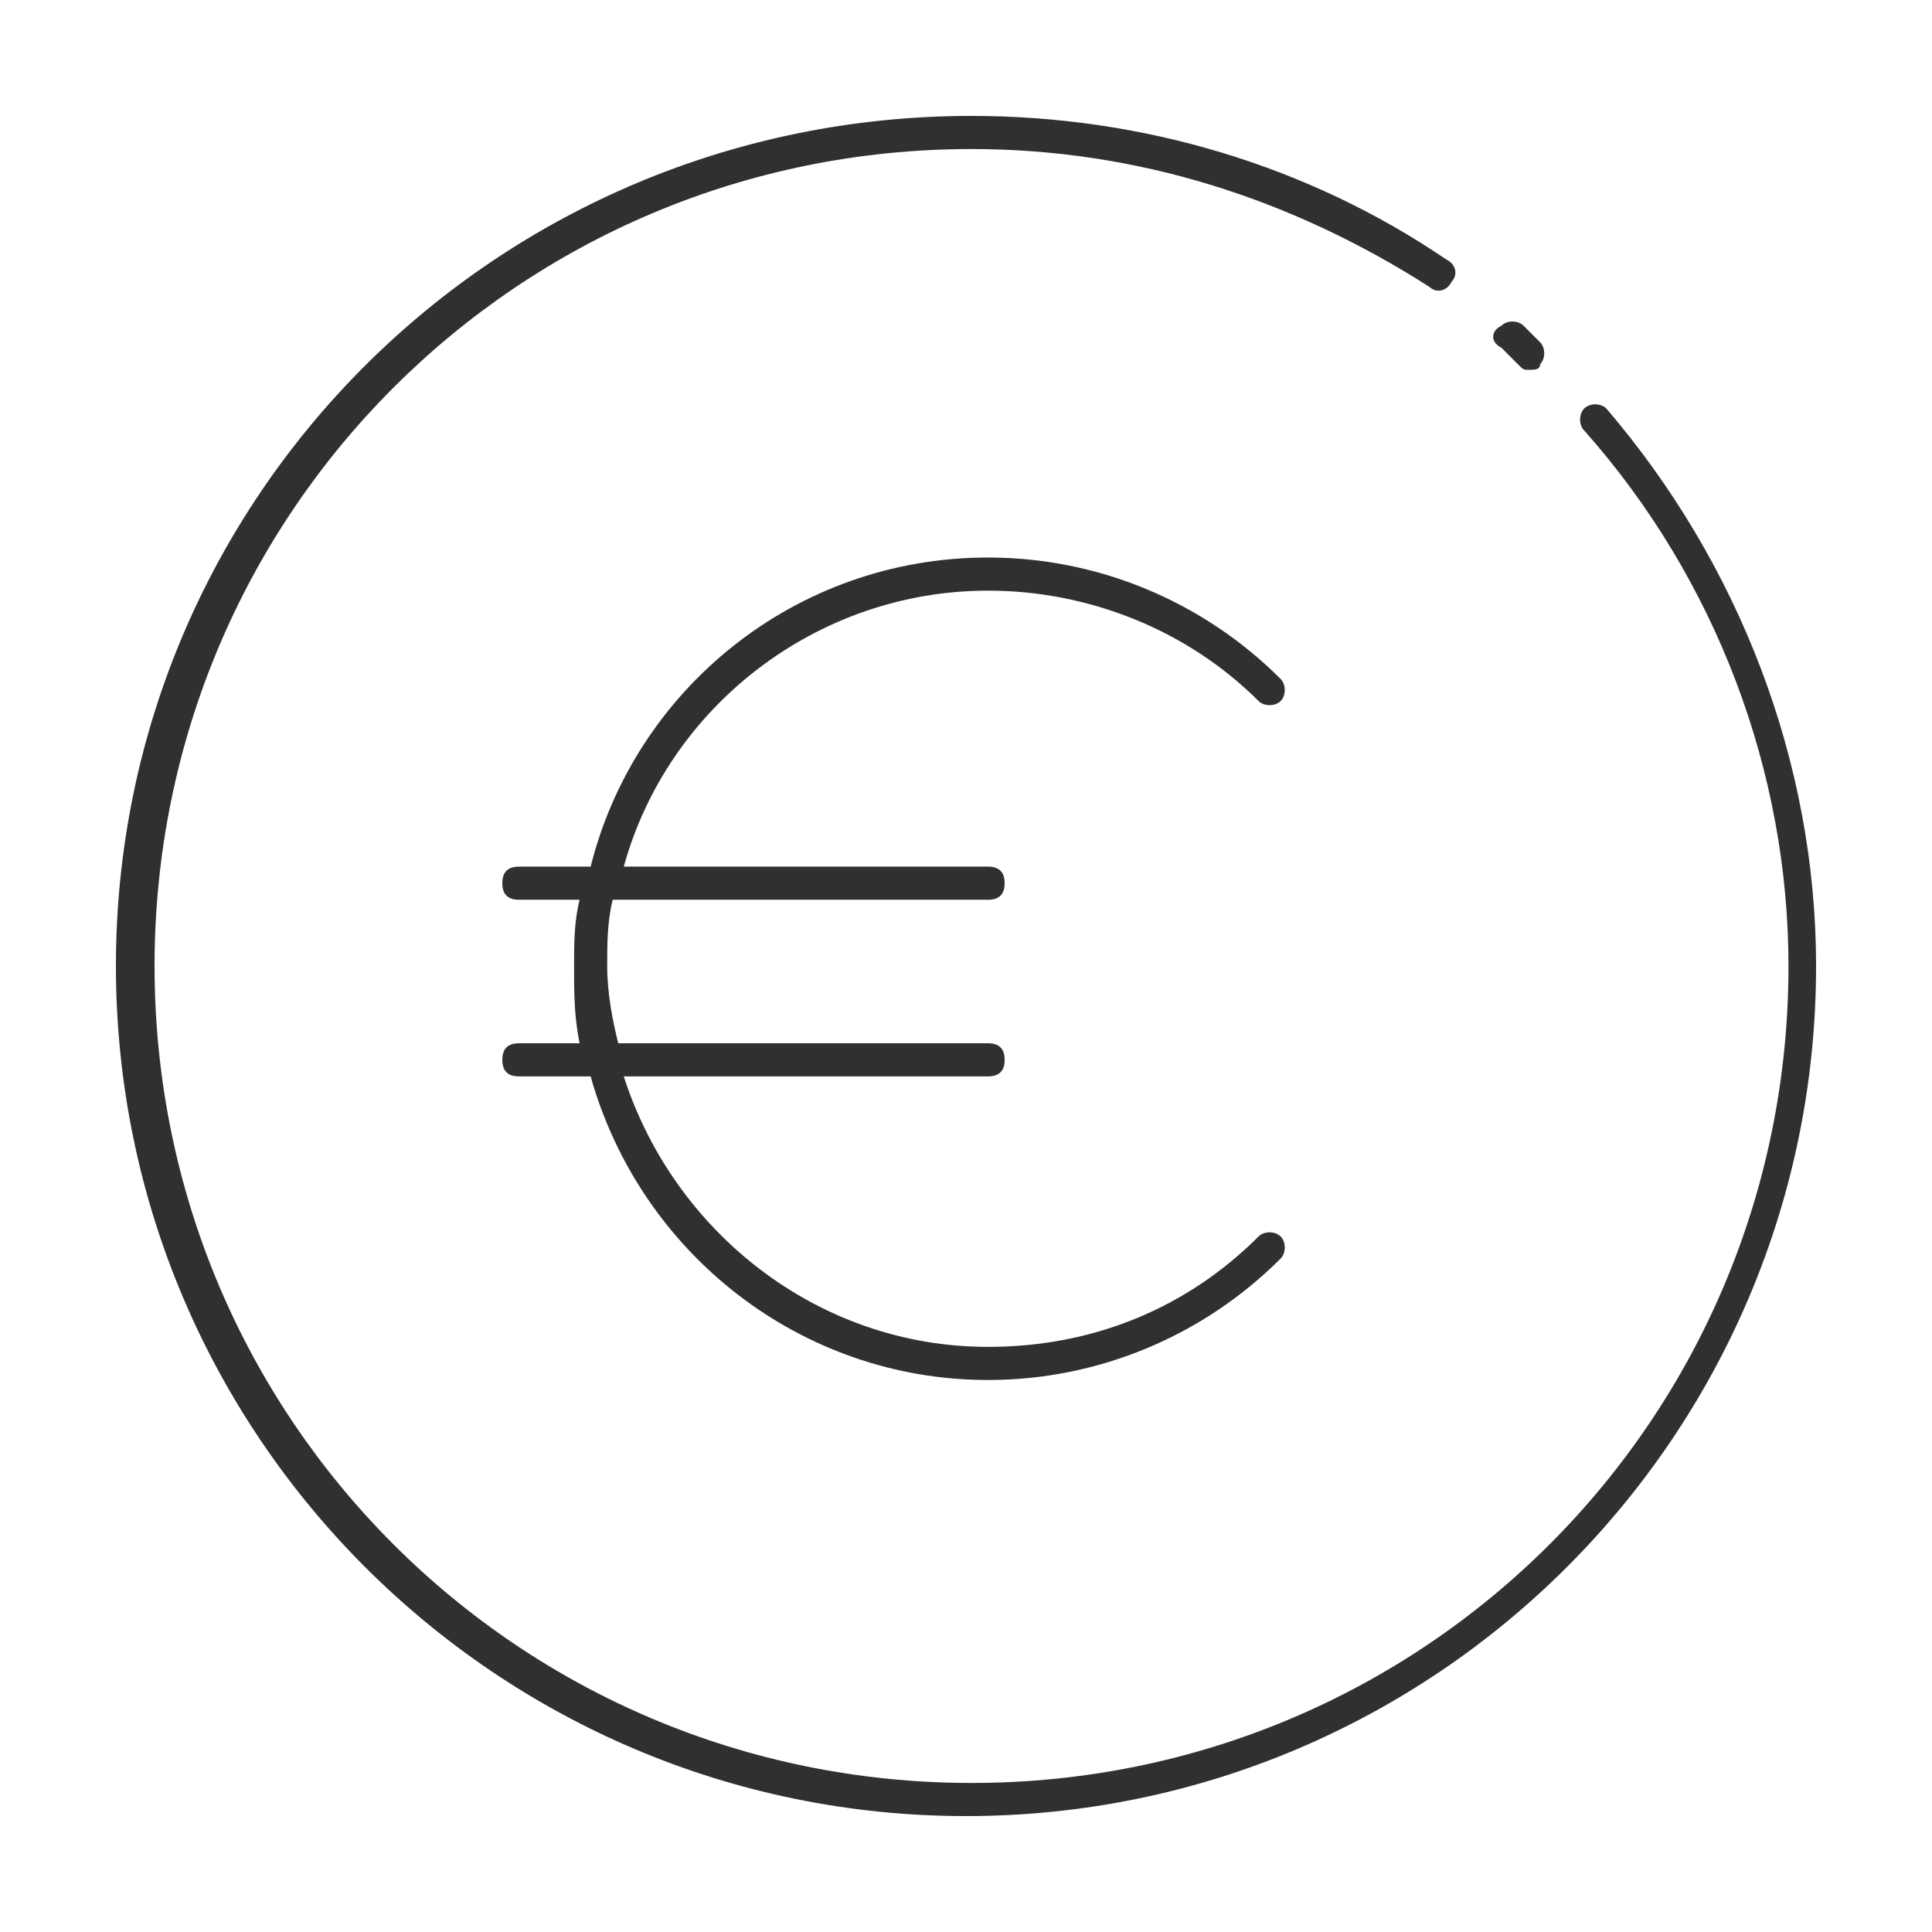
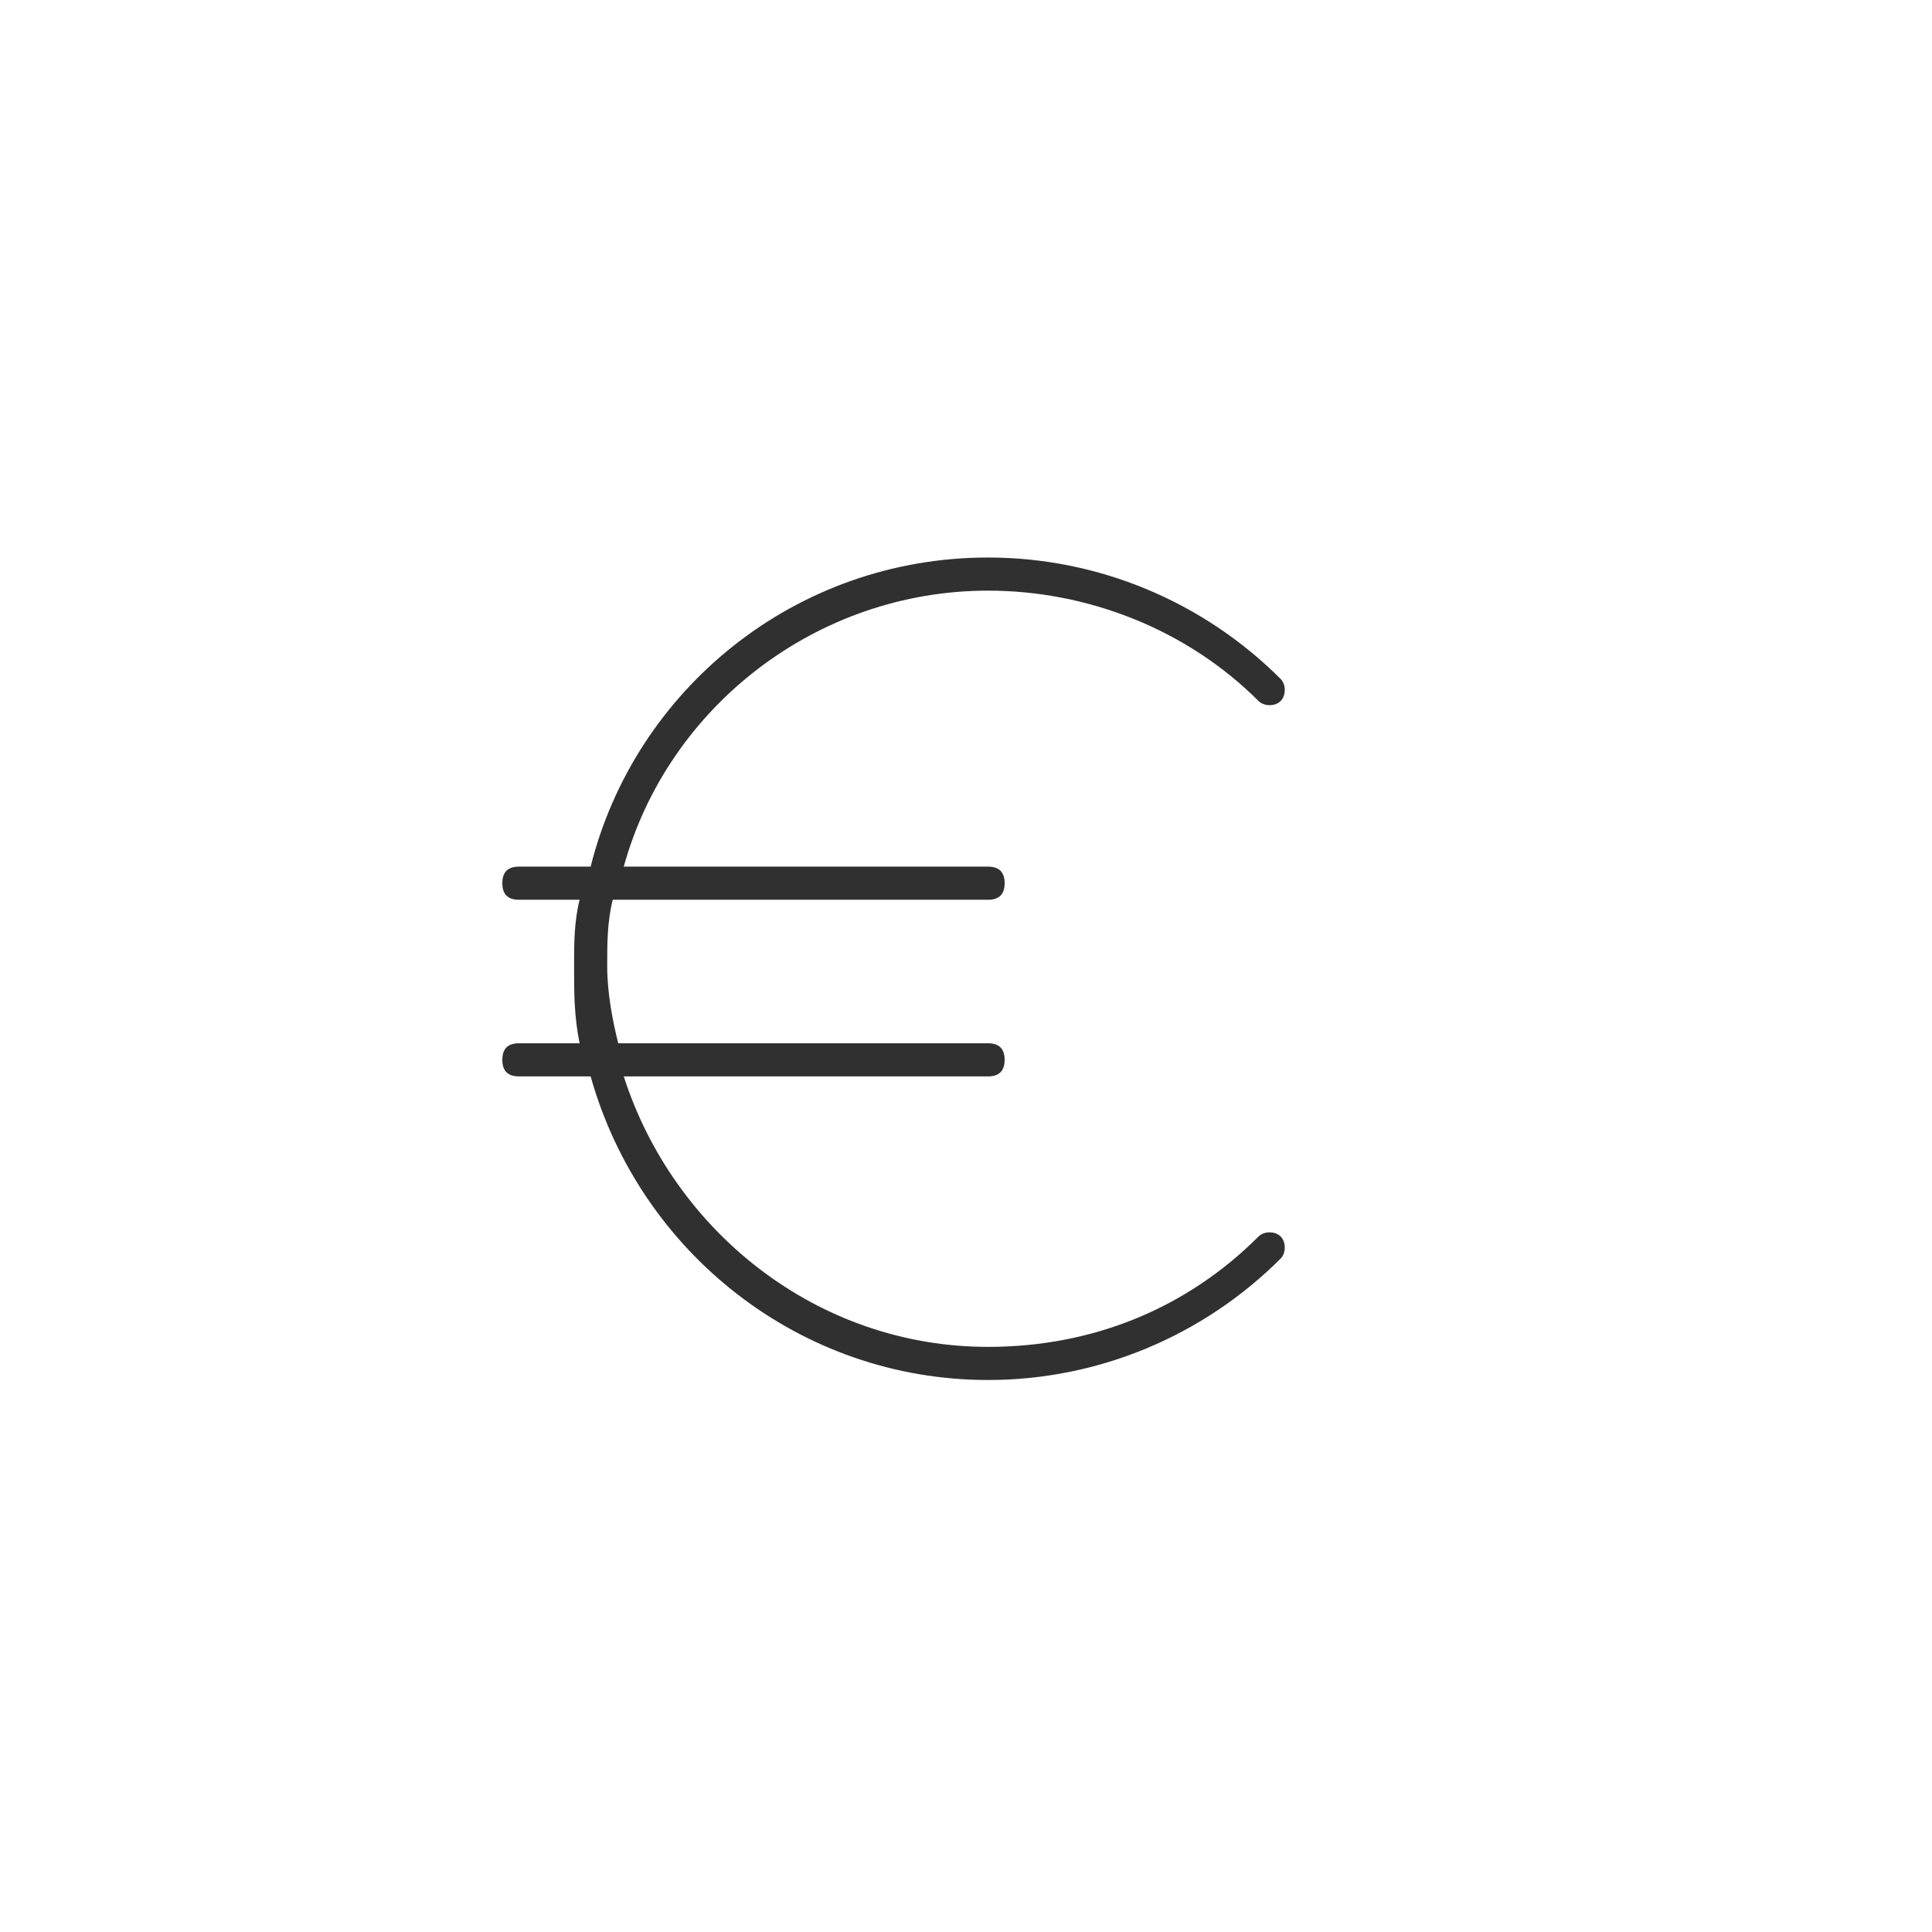
<svg xmlns="http://www.w3.org/2000/svg" version="1.1" id="Capa_1" x="0px" y="0px" viewBox="0 0 35 35" style="enable-background:new 0 0 35 35;" xml:space="preserve">
  <style type="text/css">
	.st0{fill:#303030;}
</style>
  <g>
-     <path class="st0" d="M29.1,7.4c-0.1-0.1-0.3-0.1-0.4,0c-0.1,0.1-0.1,0.3,0,0.4c2.4,2.7,3.7,6.2,3.7,9.7c0,8.2-6.6,14.8-14.8,14.8   c-8.2,0-14.8-6.6-14.8-14.8c0-8.2,6.6-14.8,14.8-14.8c3,0,5.8,0.9,8.3,2.5c0.1,0.1,0.3,0.1,0.4-0.1c0.1-0.1,0.1-0.3-0.1-0.4   c-2.5-1.7-5.5-2.6-8.6-2.6C9,2.1,2.1,9,2.1,17.5C2.1,26,9,32.9,17.5,32.9c8.5,0,15.4-6.9,15.4-15.4C32.9,13.8,31.5,10.2,29.1,7.4z" />
-     <path class="st0" d="M27.5,6.6c0.1,0.1,0.1,0.1,0.2,0.1c0.1,0,0.2,0,0.2-0.1c0.1-0.1,0.1-0.3,0-0.4c-0.1-0.1-0.2-0.2-0.3-0.3   c-0.1-0.1-0.3-0.1-0.4,0C27,6,27,6.2,27.2,6.3C27.3,6.4,27.4,6.5,27.5,6.6z" />
    <path class="st0" d="M9.1,19.2c0,0.2,0.1,0.3,0.3,0.3h1.3c0.9,3.2,3.8,5.5,7.2,5.5c2,0,3.9-0.8,5.3-2.2c0.1-0.1,0.1-0.3,0-0.4   c-0.1-0.1-0.3-0.1-0.4,0c-1.3,1.3-3,2-4.9,2c-3.1,0-5.7-2.1-6.6-4.9h6.6c0.2,0,0.3-0.1,0.3-0.3c0-0.2-0.1-0.3-0.3-0.3h-6.7   C11.1,18.5,11,18,11,17.5c0-0.4,0-0.8,0.1-1.2h6.8c0.2,0,0.3-0.1,0.3-0.3c0-0.2-0.1-0.3-0.3-0.3h-6.6c0.8-2.9,3.5-5,6.6-5   c1.8,0,3.6,0.7,4.9,2c0.1,0.1,0.3,0.1,0.4,0s0.1-0.3,0-0.4c-1.4-1.4-3.3-2.2-5.3-2.2c-3.5,0-6.4,2.4-7.2,5.6H9.4   c-0.2,0-0.3,0.1-0.3,0.3c0,0.2,0.1,0.3,0.3,0.3h1.1c-0.1,0.4-0.1,0.8-0.1,1.2c0,0.5,0,0.9,0.1,1.4H9.4C9.2,18.9,9.1,19,9.1,19.2z" />
  </g>
</svg>